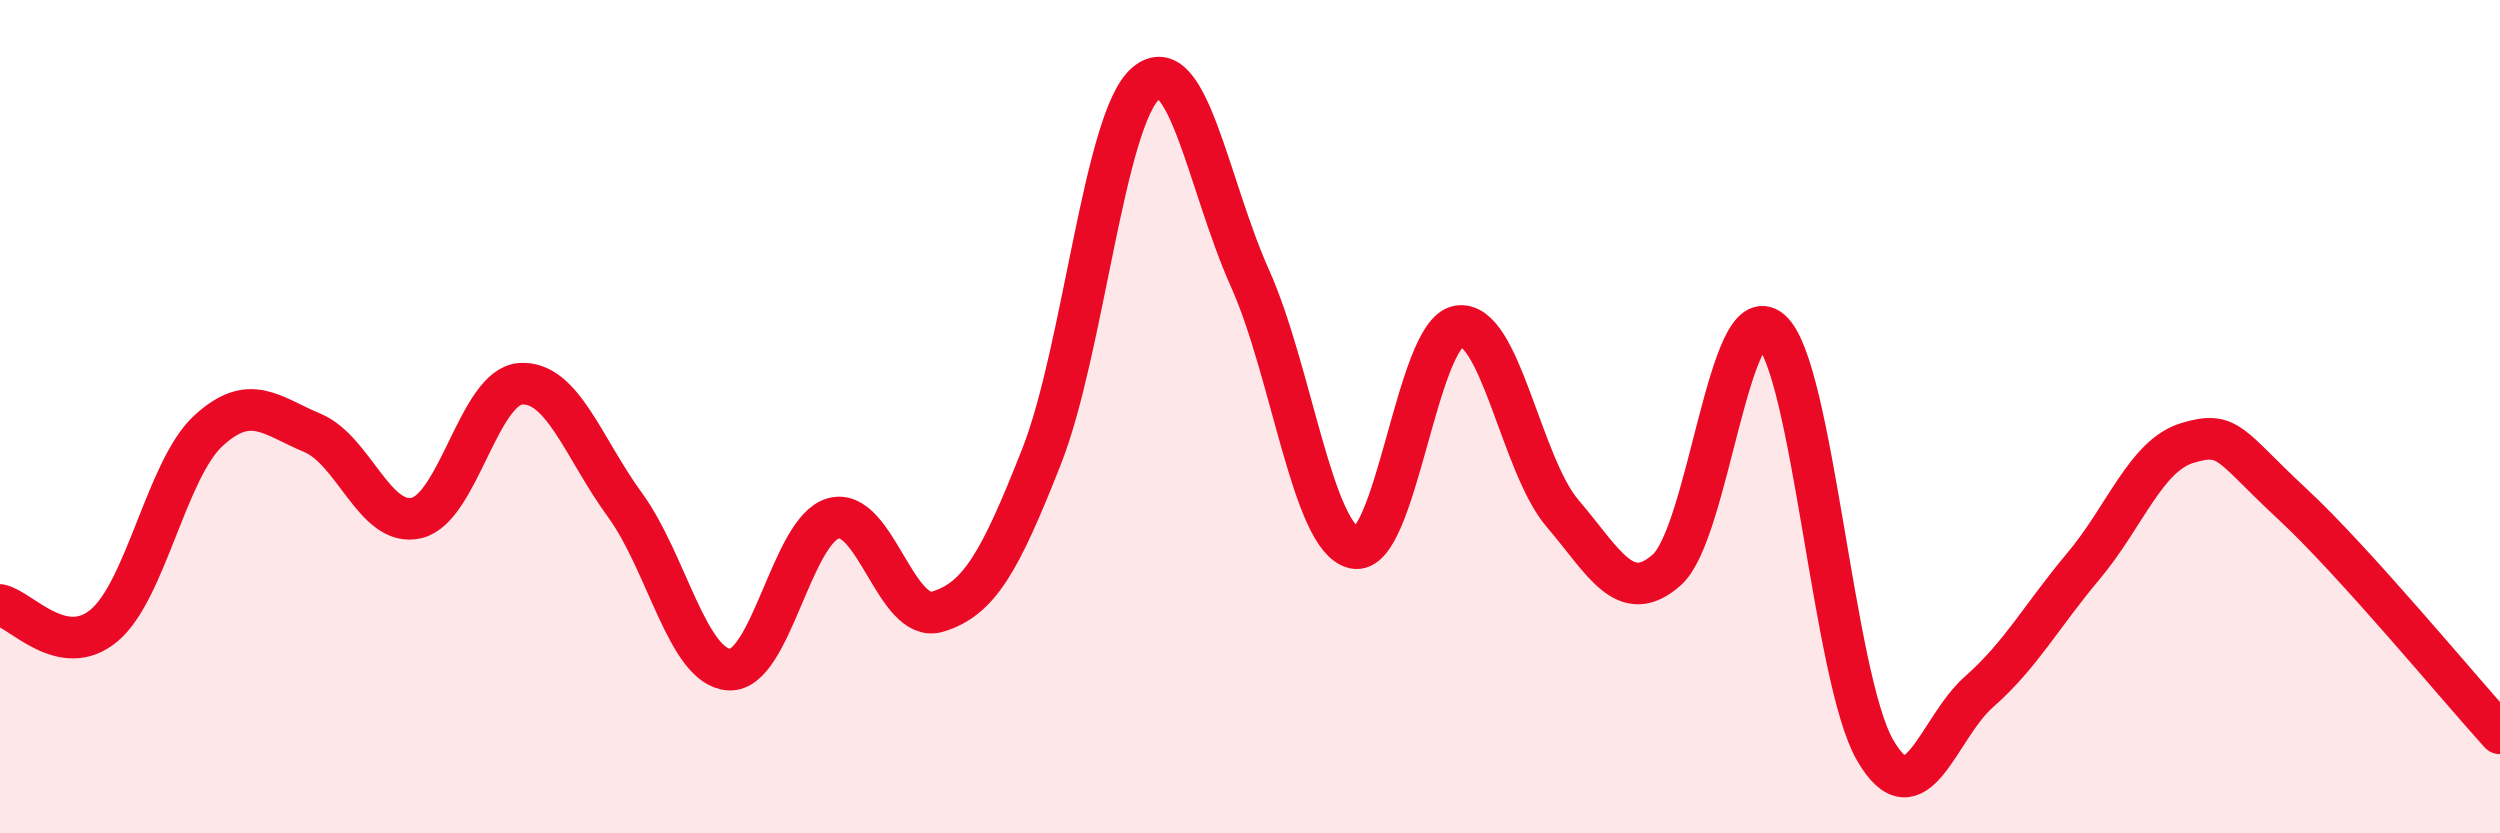
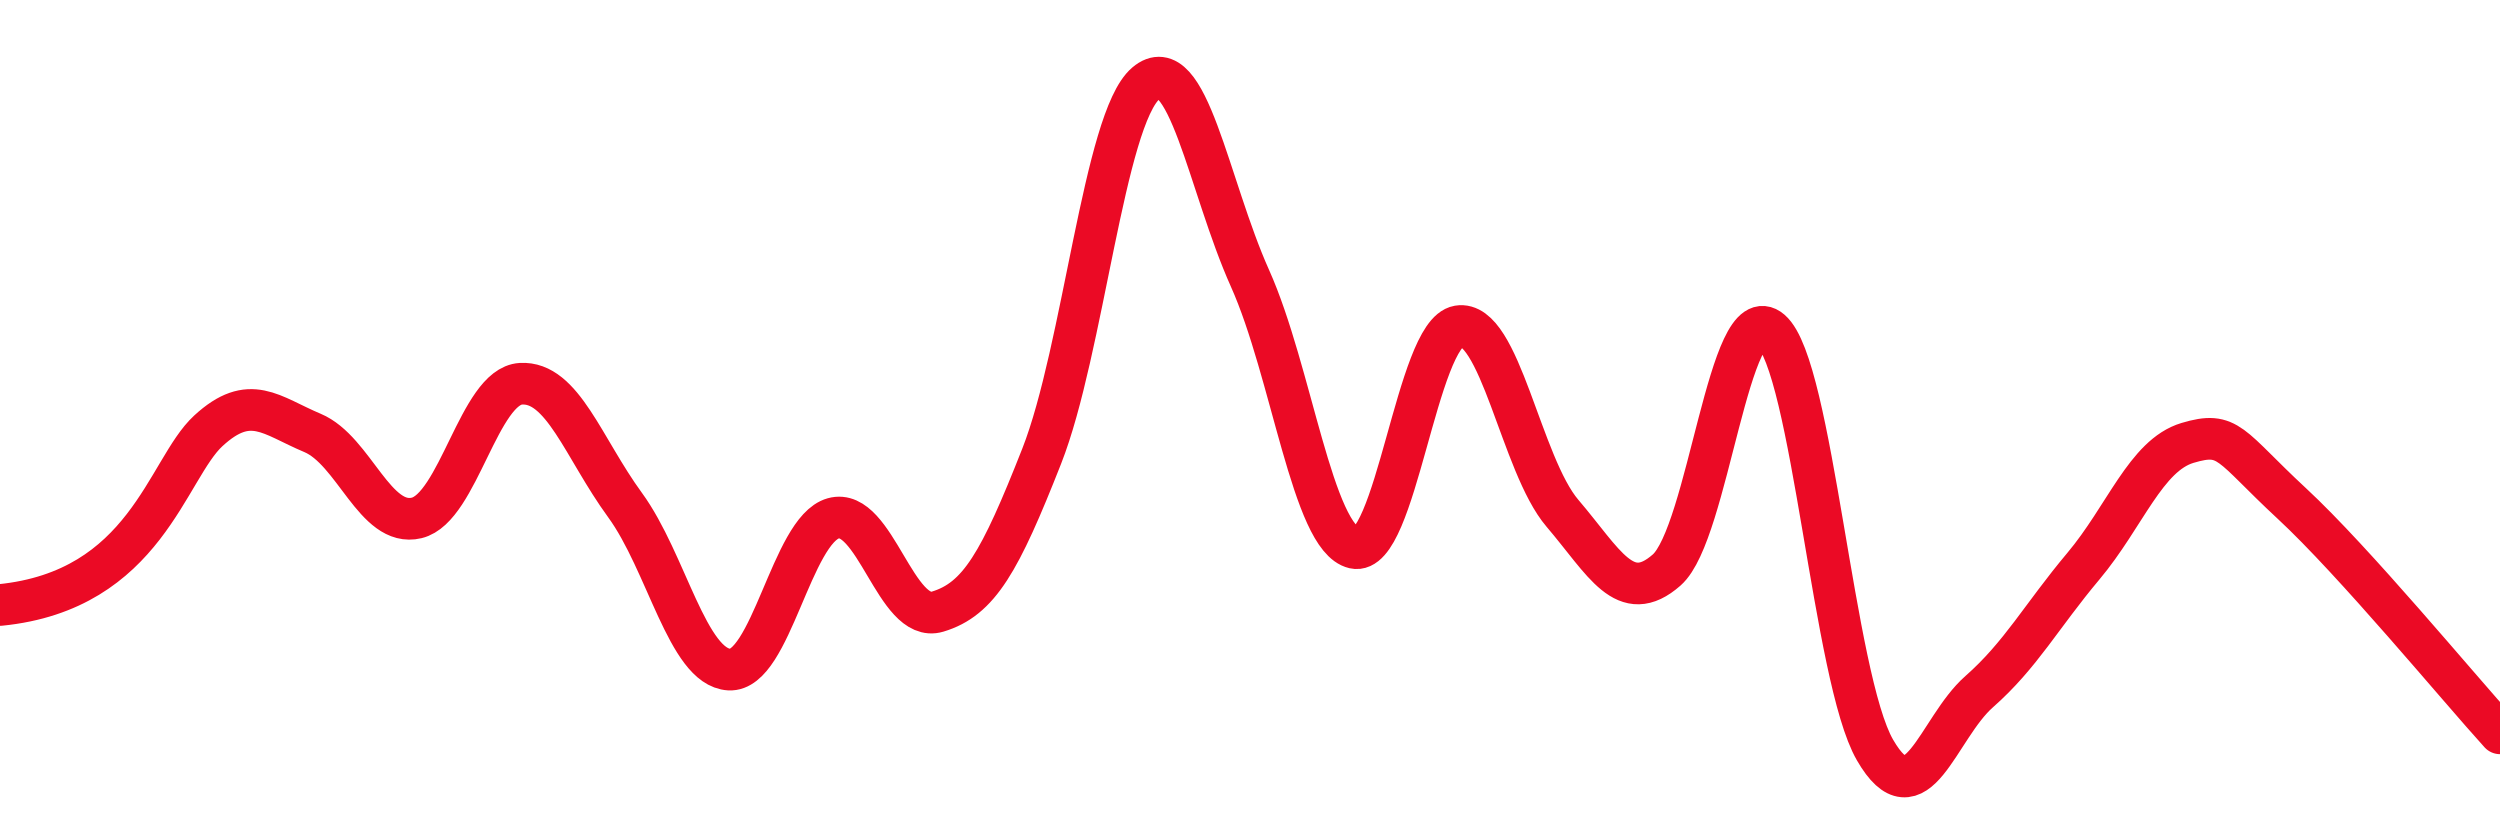
<svg xmlns="http://www.w3.org/2000/svg" width="60" height="20" viewBox="0 0 60 20">
-   <path d="M 0,14.52 C 0.5,14.62 1.5,15.85 2.5,15.01 C 3.5,14.17 4,11.26 5,10.34 C 6,9.42 6.5,9.97 7.5,10.39 C 8.5,10.81 9,12.67 10,12.43 C 11,12.19 11.5,9.27 12.5,9.21 C 13.5,9.15 14,10.75 15,12.12 C 16,13.49 16.5,16.01 17.5,16.07 C 18.5,16.13 19,12.72 20,12.44 C 21,12.16 21.5,14.98 22.5,14.68 C 23.5,14.38 24,13.49 25,10.95 C 26,8.41 26.5,2.85 27.5,2 C 28.5,1.15 29,4.45 30,6.68 C 31,8.91 31.5,12.92 32.5,13.15 C 33.5,13.38 34,8 35,7.83 C 36,7.66 36.5,11.15 37.5,12.32 C 38.5,13.49 39,14.56 40,13.68 C 41,12.8 41.5,7.07 42.5,7.93 C 43.5,8.79 44,16.27 45,18 C 46,19.73 46.5,17.48 47.5,16.6 C 48.5,15.72 49,14.78 50,13.59 C 51,12.4 51.5,10.93 52.5,10.63 C 53.5,10.33 53.5,10.69 55,12.08 C 56.5,13.47 59,16.5 60,17.6L60 20L0 20Z" fill="#EB0A25" opacity="0.1" stroke-linecap="round" stroke-linejoin="round" />
-   <path d="M 0,14.52 C 0.5,14.62 1.5,15.85 2.5,15.01 C 3.5,14.17 4,11.26 5,10.34 C 6,9.42 6.5,9.97 7.5,10.39 C 8.5,10.81 9,12.67 10,12.43 C 11,12.19 11.5,9.27 12.5,9.21 C 13.5,9.15 14,10.75 15,12.12 C 16,13.49 16.5,16.01 17.5,16.07 C 18.5,16.13 19,12.72 20,12.44 C 21,12.16 21.5,14.98 22.5,14.68 C 23.5,14.38 24,13.49 25,10.95 C 26,8.41 26.5,2.85 27.5,2 C 28.5,1.15 29,4.45 30,6.68 C 31,8.91 31.5,12.92 32.5,13.15 C 33.5,13.38 34,8 35,7.83 C 36,7.66 36.5,11.15 37.5,12.32 C 38.5,13.49 39,14.56 40,13.68 C 41,12.8 41.5,7.07 42.5,7.93 C 43.5,8.79 44,16.27 45,18 C 46,19.73 46.5,17.48 47.5,16.6 C 48.5,15.72 49,14.78 50,13.59 C 51,12.4 51.5,10.93 52.5,10.63 C 53.5,10.33 53.5,10.69 55,12.08 C 56.5,13.47 59,16.5 60,17.6" stroke="#EB0A25" stroke-width="1" fill="none" stroke-linecap="round" stroke-linejoin="round" />
+   <path d="M 0,14.52 C 3.5,14.17 4,11.26 5,10.34 C 6,9.42 6.5,9.97 7.5,10.39 C 8.5,10.81 9,12.67 10,12.43 C 11,12.19 11.5,9.27 12.5,9.21 C 13.5,9.15 14,10.75 15,12.12 C 16,13.49 16.5,16.01 17.5,16.07 C 18.5,16.13 19,12.72 20,12.44 C 21,12.16 21.5,14.98 22.5,14.68 C 23.5,14.38 24,13.49 25,10.95 C 26,8.41 26.5,2.85 27.5,2 C 28.5,1.15 29,4.45 30,6.68 C 31,8.91 31.5,12.92 32.5,13.15 C 33.5,13.38 34,8 35,7.83 C 36,7.66 36.5,11.15 37.5,12.32 C 38.5,13.49 39,14.56 40,13.68 C 41,12.8 41.5,7.07 42.5,7.93 C 43.5,8.79 44,16.27 45,18 C 46,19.73 46.5,17.48 47.5,16.6 C 48.5,15.72 49,14.78 50,13.59 C 51,12.4 51.5,10.93 52.5,10.63 C 53.5,10.33 53.5,10.69 55,12.08 C 56.5,13.47 59,16.5 60,17.6" stroke="#EB0A25" stroke-width="1" fill="none" stroke-linecap="round" stroke-linejoin="round" />
</svg>